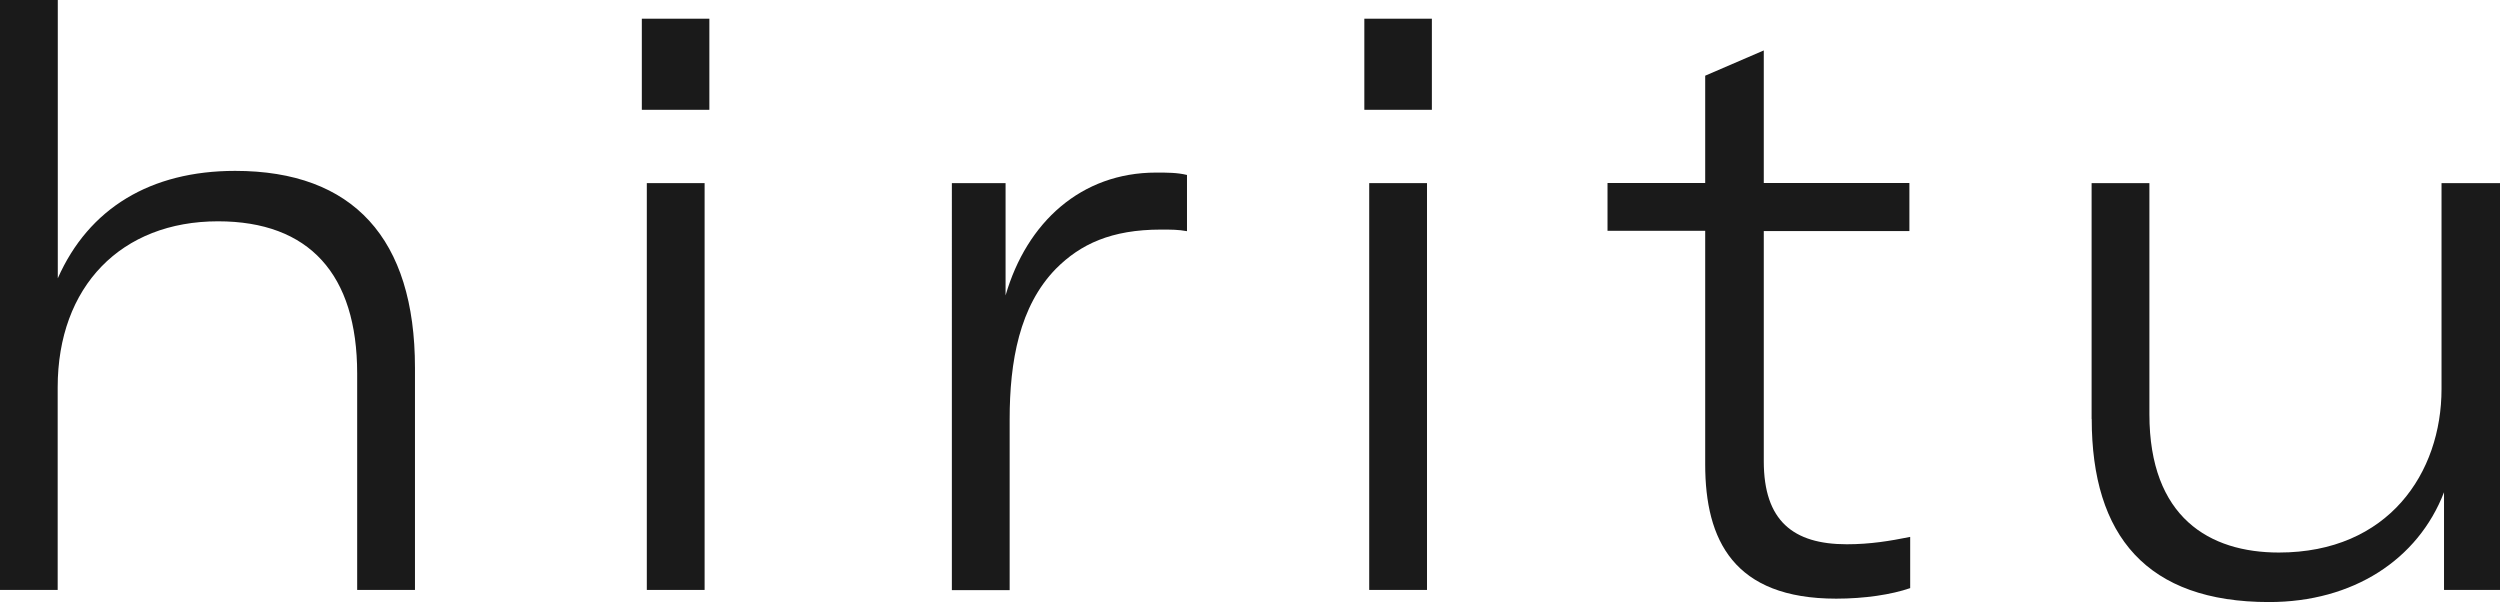
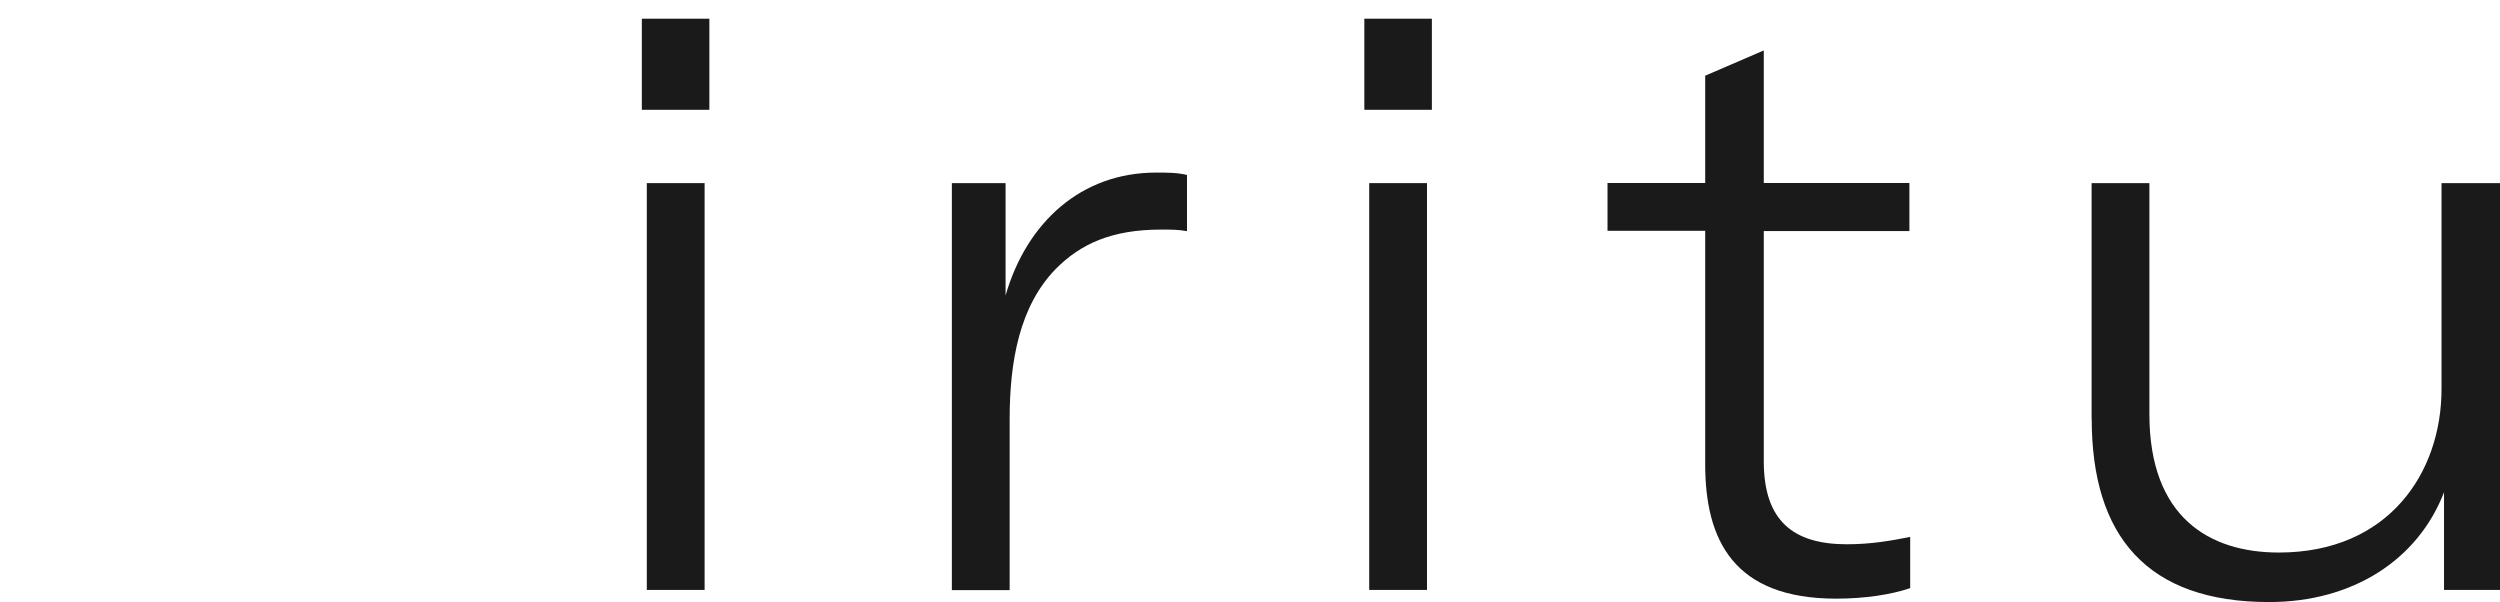
<svg xmlns="http://www.w3.org/2000/svg" id="_レイヤー_2" data-name="レイヤー 2" viewBox="0 0 220.62 53.14">
  <defs>
    <style>
      .cls-1 {
        fill: #1a1a1a;
        stroke-width: 0px;
      }
    </style>
  </defs>
  <g id="concept">
    <g>
-       <path class="cls-1" d="M0,52.06V0h5.1v24.56c2.73-6.18,8.19-9.48,15.65-9.48,10.41,0,15.87,5.96,15.87,17.38v19.6h-5.1v-19.1c0-8.76-4.24-13.43-12.28-13.43-8.54,0-14.15,5.74-14.15,14.65v17.88H0Z" />
      <path class="cls-1" d="M56.64,9.69V1.65h5.96v8.04h-5.96ZM57.08,52.06V16.16h5.1v35.9h-5.1Z" />
      <path class="cls-1" d="M88.74,26.07c1.87-6.46,6.68-10.84,13.28-10.84,1.01,0,1.87,0,2.73.21v4.96c-.79-.14-1.36-.14-2.3-.14-4.38,0-7.11,1.29-9.26,3.45-3.23,3.3-4.09,8.19-4.09,13.29v15.08h-5.1V16.16h4.74v9.91Z" />
      <path class="cls-1" d="M120.4,9.69V1.65h5.96v8.04h-5.96ZM120.83,52.06V16.16h5.1v35.9h-5.1Z" />
      <path class="cls-1" d="M141.86,20.39v-4.24h8.62V6.68l5.17-2.23v11.7h12.85v4.24h-12.85v20.32c0,5.24,2.59,7.32,7.32,7.32,2.08,0,3.81-.29,5.6-.65v4.52c-1.65.57-4.02.93-6.53.93-9.05,0-11.56-5.17-11.56-11.85v-20.61h-8.62Z" />
      <path class="cls-1" d="M184.58,36.98v-20.82h5.1v20.39c0,9.12,5.31,12.21,11.42,12.21,9.69,0,14.36-7.04,14.36-14.43v-18.17h5.17v35.9h-4.95v-8.62c-2.3,5.96-8.04,9.69-15.44,9.69-10.77,0-15.65-5.82-15.65-16.16Z" />
    </g>
  </g>
</svg>